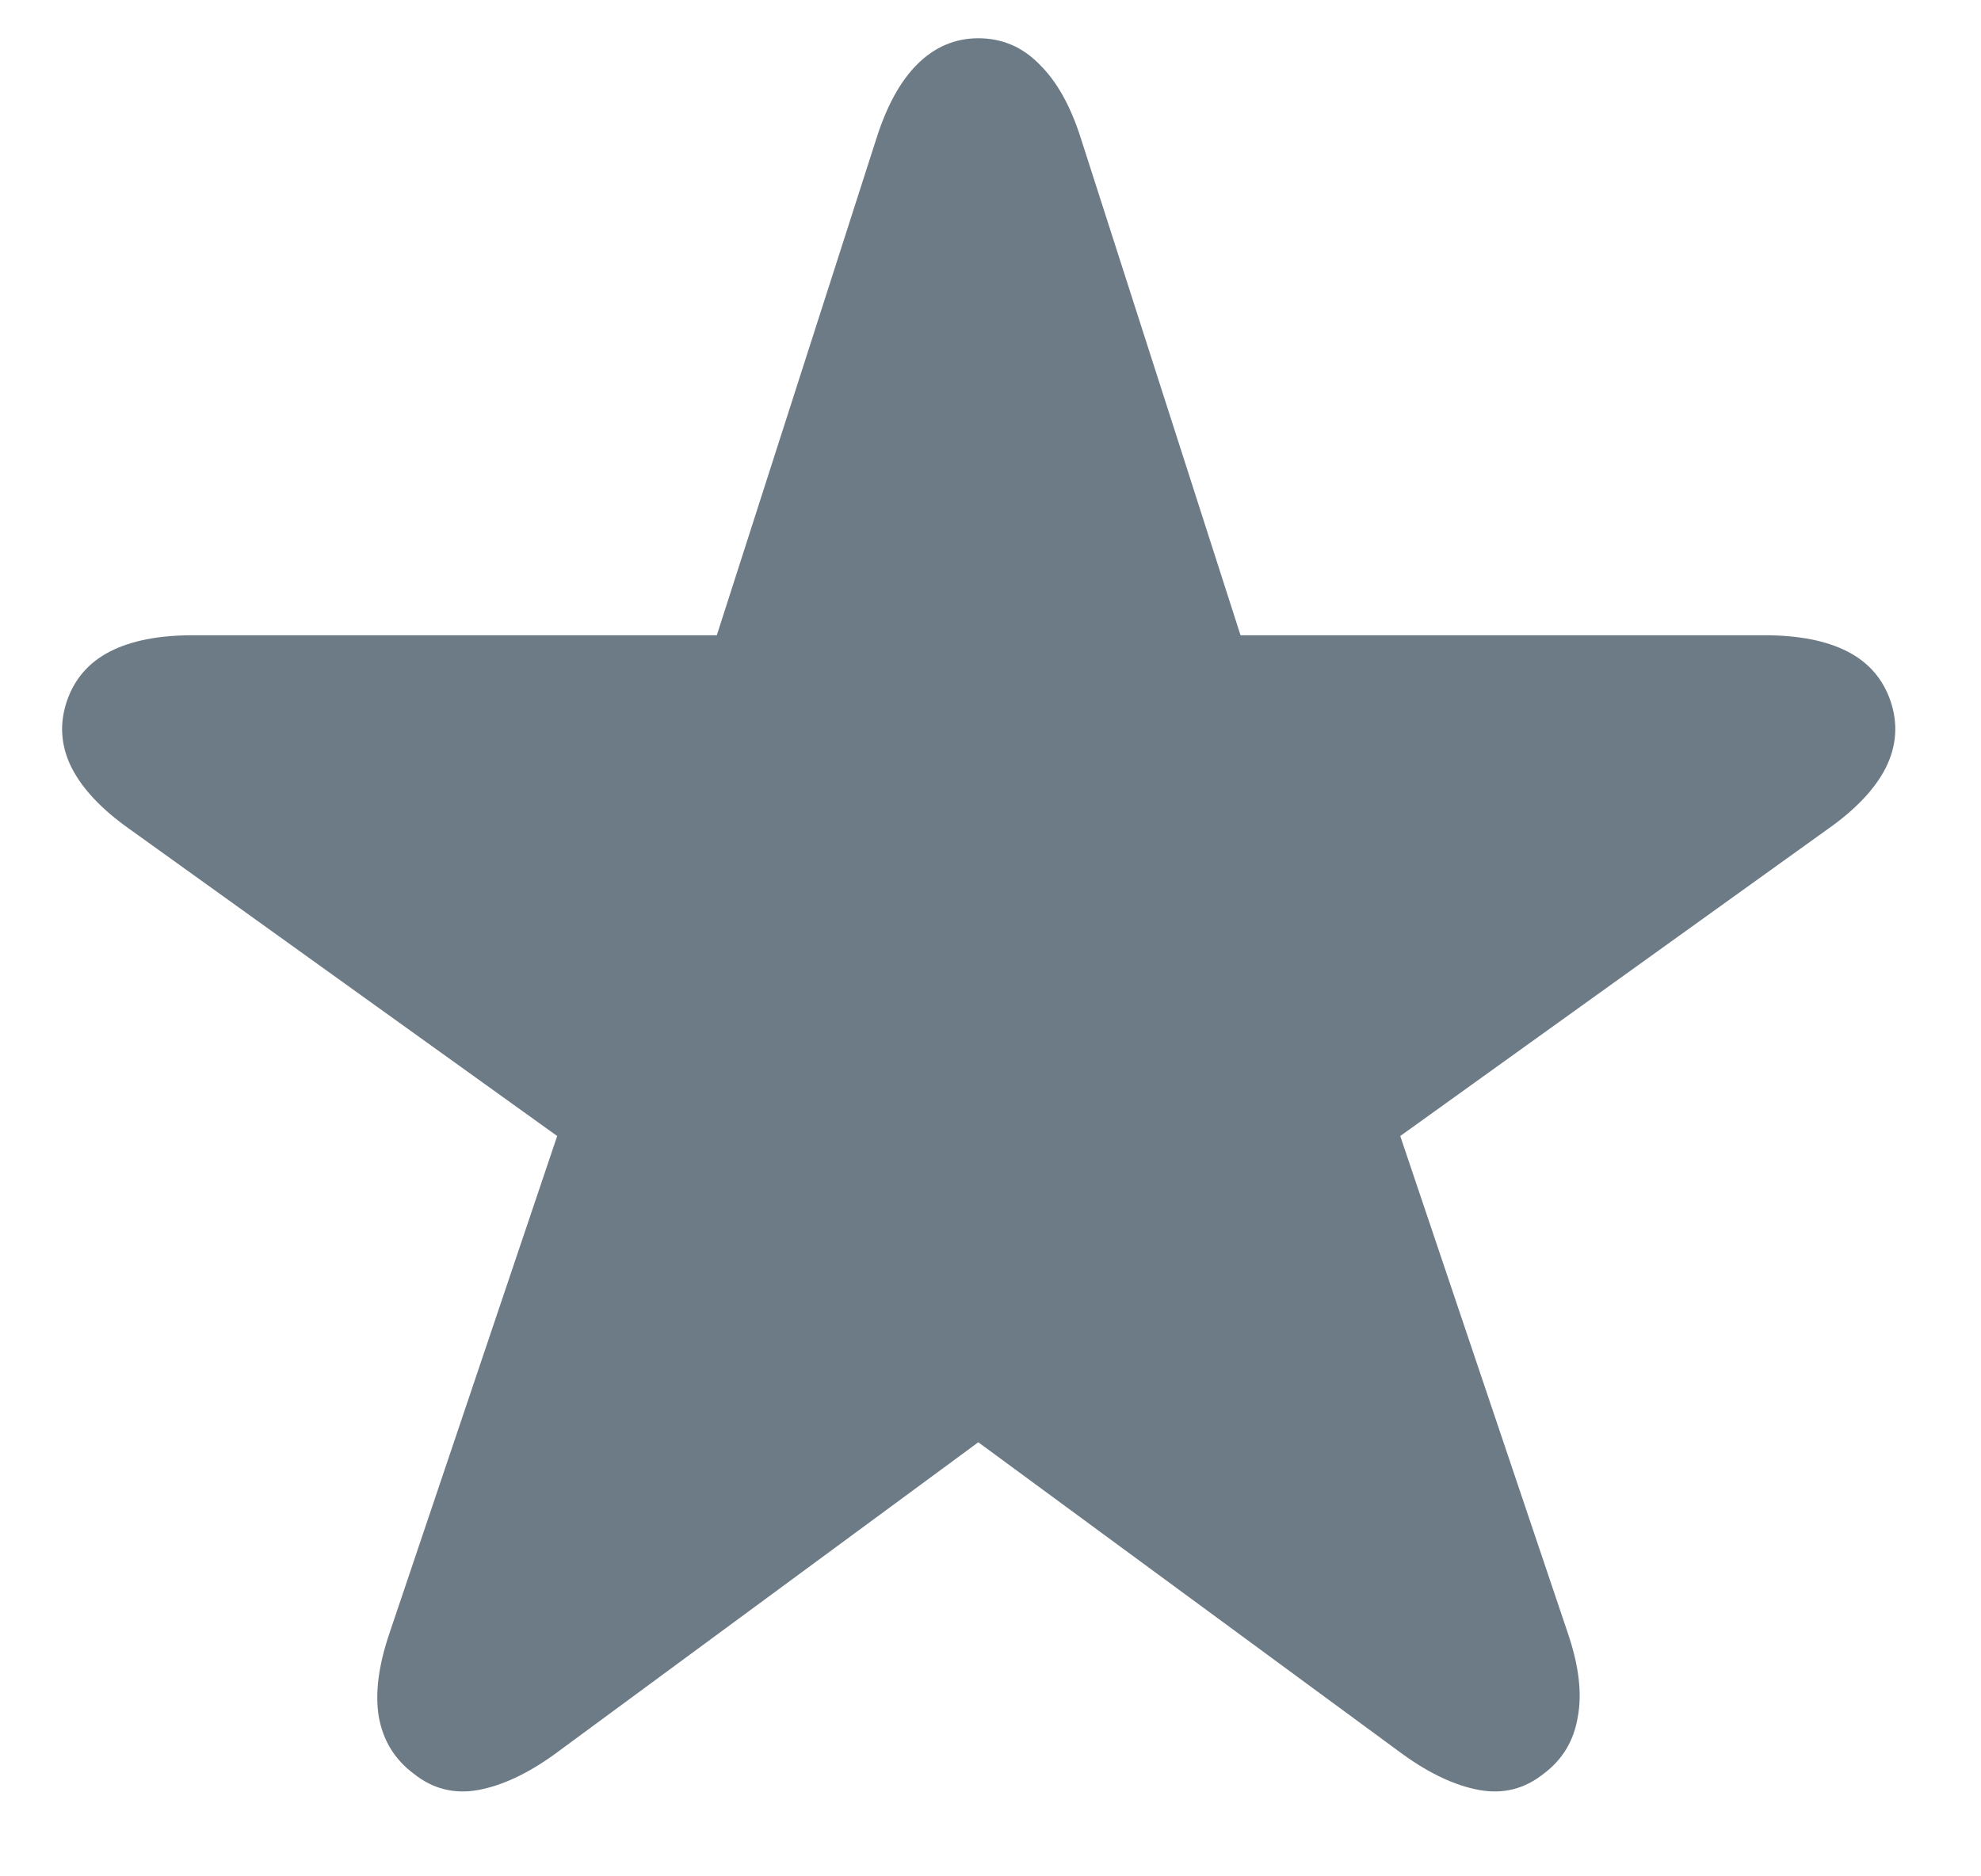
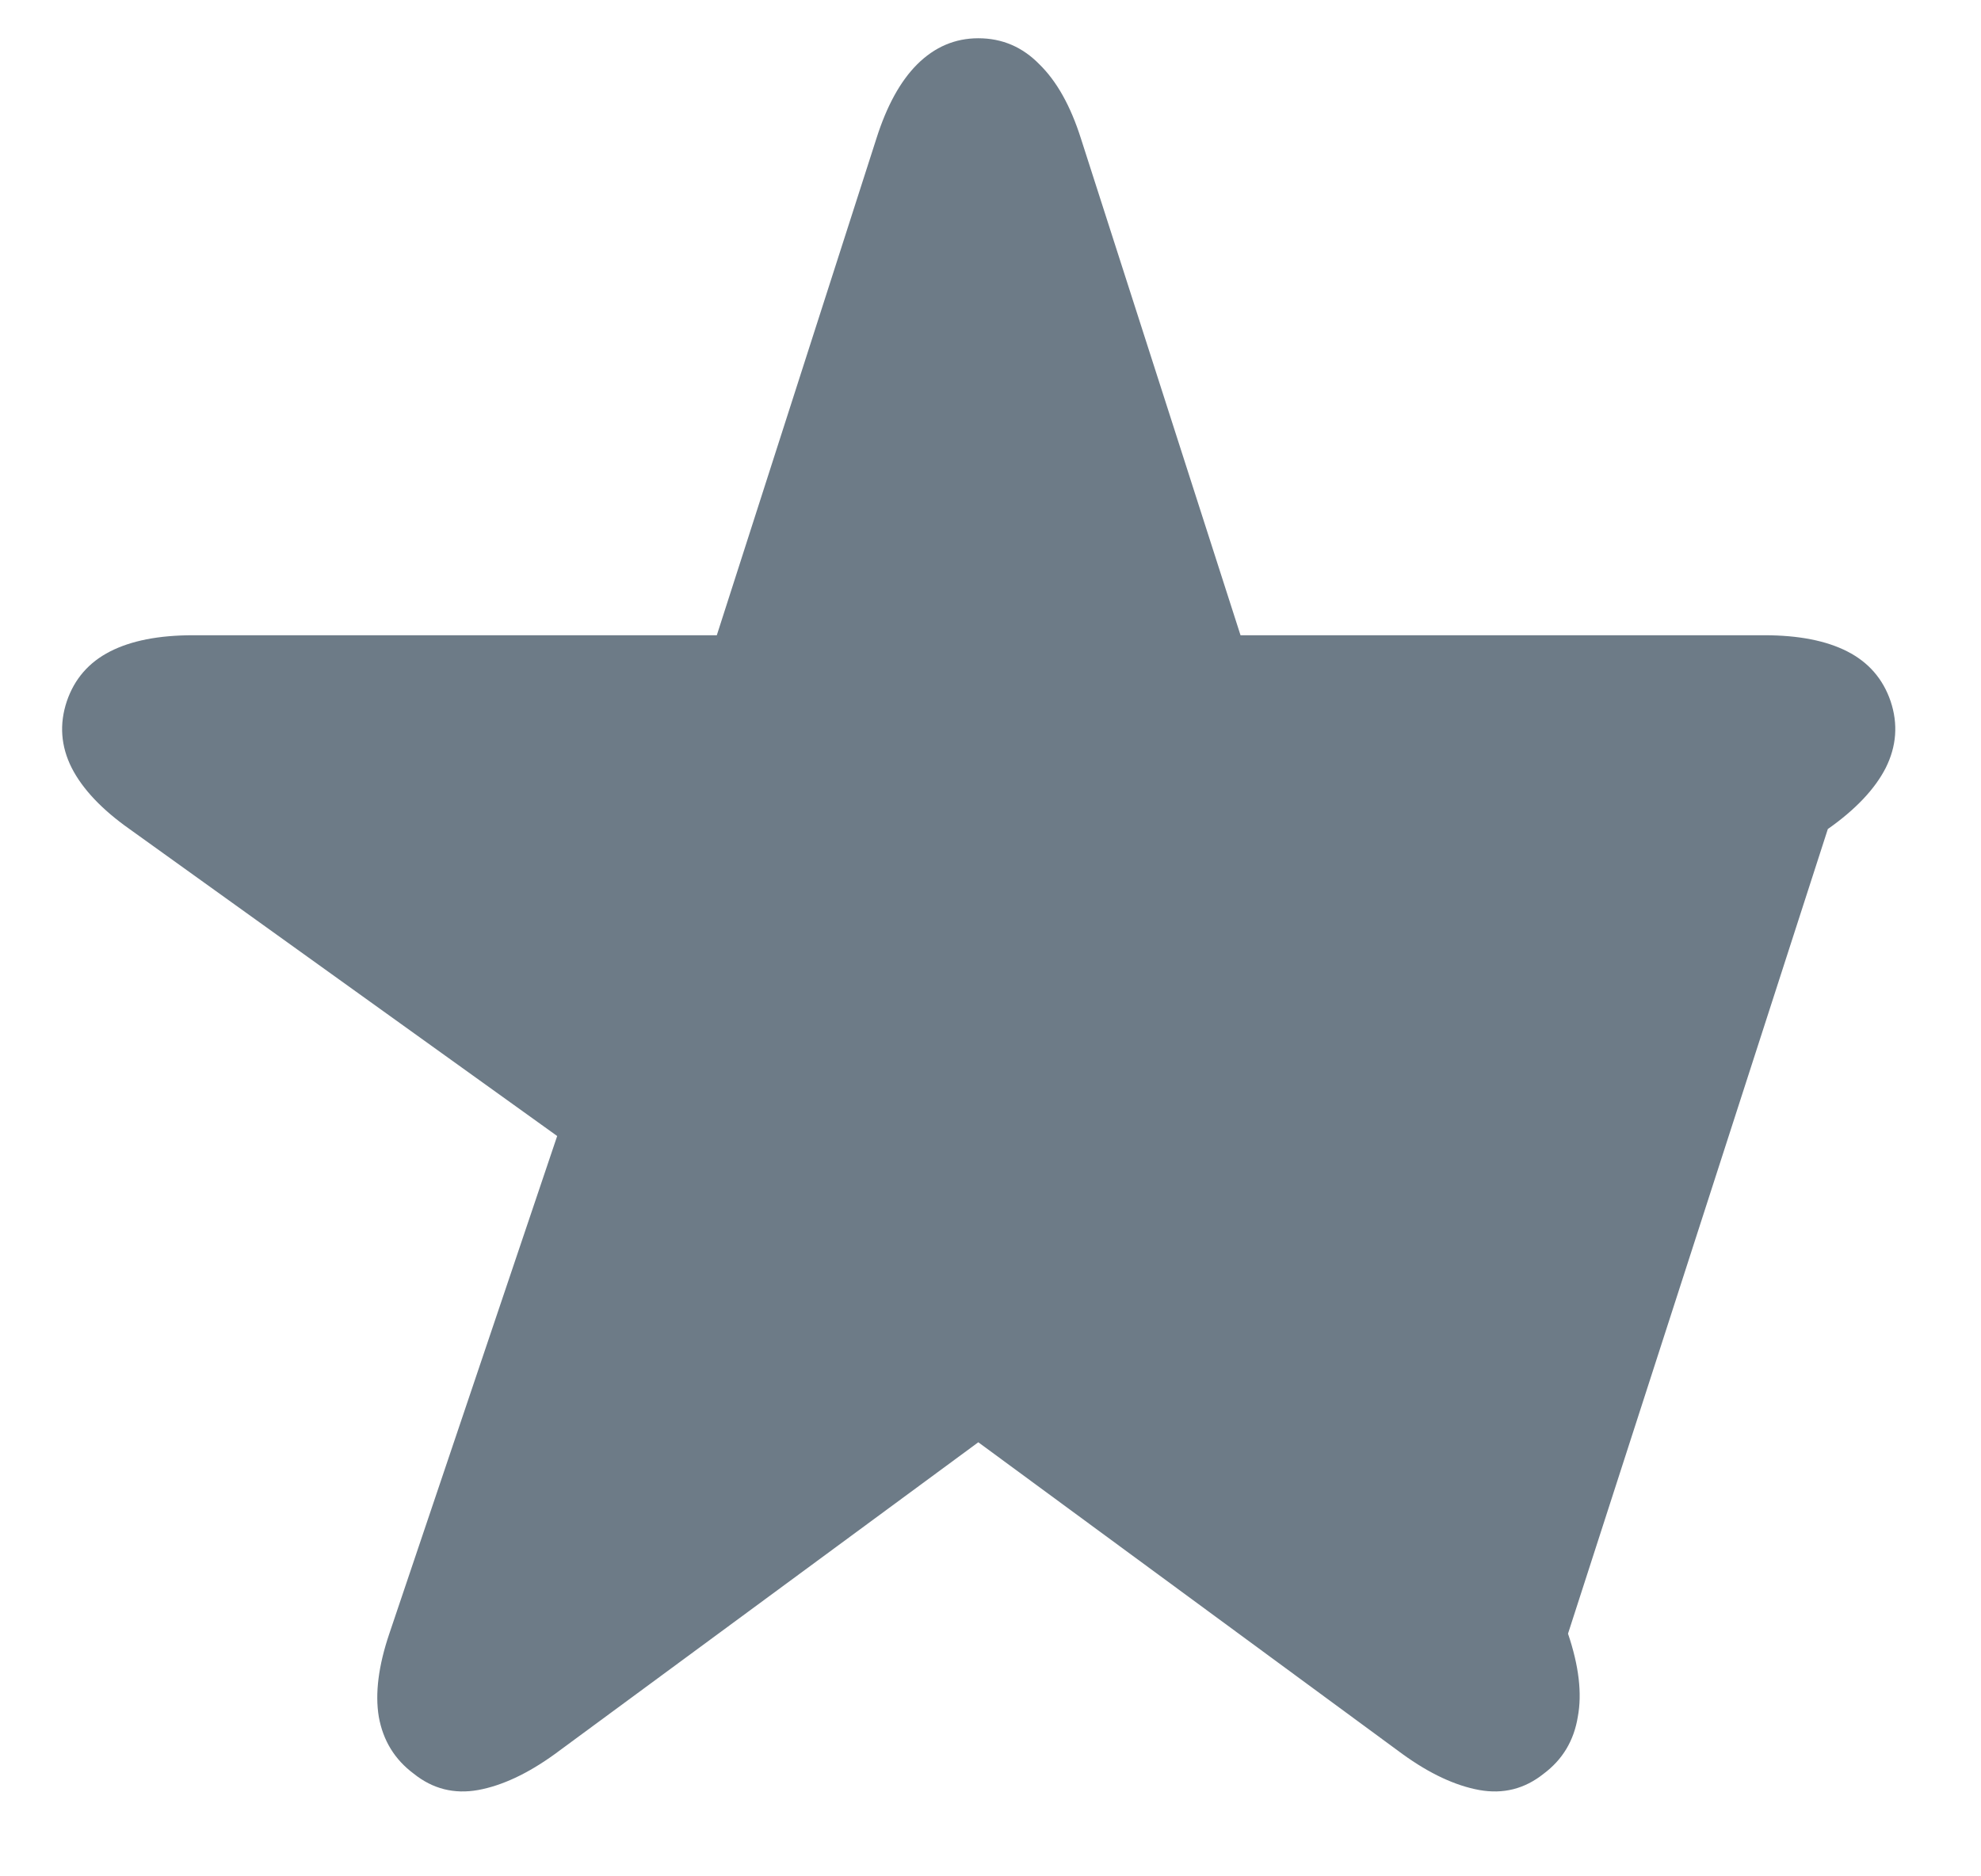
<svg xmlns="http://www.w3.org/2000/svg" width="19" height="18" viewBox="0 0 19 18" fill="none">
-   <path opacity="0.7" d="M3.969 17.016C3.786 16.88 3.674 16.698 3.633 16.469C3.596 16.245 3.63 15.979 3.734 15.672L5.344 10.898L1.242 7.953C0.977 7.766 0.792 7.57 0.688 7.367C0.583 7.159 0.568 6.945 0.641 6.727C0.714 6.513 0.852 6.354 1.055 6.25C1.258 6.146 1.523 6.094 1.852 6.094H6.875L8.406 1.328C8.505 1.016 8.635 0.779 8.797 0.617C8.964 0.451 9.159 0.367 9.383 0.367C9.612 0.367 9.807 0.451 9.969 0.617C10.135 0.779 10.268 1.016 10.367 1.328L11.898 6.094L16.922 6.094C17.25 6.094 17.516 6.146 17.719 6.25C17.922 6.354 18.06 6.513 18.133 6.727C18.206 6.945 18.19 7.159 18.086 7.367C17.982 7.57 17.797 7.766 17.531 7.953L13.43 10.898L15.039 15.672C15.143 15.979 15.175 16.245 15.133 16.469C15.096 16.698 14.987 16.88 14.805 17.016C14.622 17.162 14.417 17.213 14.188 17.172C13.958 17.13 13.713 17.016 13.453 16.828L9.383 13.836L5.32 16.828C5.06 17.016 4.815 17.13 4.586 17.172C4.357 17.213 4.151 17.162 3.969 17.016Z" fill="#2F4454" />
+   <path opacity="0.7" d="M3.969 17.016C3.786 16.88 3.674 16.698 3.633 16.469C3.596 16.245 3.63 15.979 3.734 15.672L5.344 10.898L1.242 7.953C0.977 7.766 0.792 7.57 0.688 7.367C0.583 7.159 0.568 6.945 0.641 6.727C0.714 6.513 0.852 6.354 1.055 6.25C1.258 6.146 1.523 6.094 1.852 6.094H6.875L8.406 1.328C8.505 1.016 8.635 0.779 8.797 0.617C8.964 0.451 9.159 0.367 9.383 0.367C9.612 0.367 9.807 0.451 9.969 0.617C10.135 0.779 10.268 1.016 10.367 1.328L11.898 6.094L16.922 6.094C17.25 6.094 17.516 6.146 17.719 6.25C17.922 6.354 18.06 6.513 18.133 6.727C18.206 6.945 18.19 7.159 18.086 7.367C17.982 7.57 17.797 7.766 17.531 7.953L15.039 15.672C15.143 15.979 15.175 16.245 15.133 16.469C15.096 16.698 14.987 16.88 14.805 17.016C14.622 17.162 14.417 17.213 14.188 17.172C13.958 17.13 13.713 17.016 13.453 16.828L9.383 13.836L5.32 16.828C5.06 17.016 4.815 17.13 4.586 17.172C4.357 17.213 4.151 17.162 3.969 17.016Z" fill="#2F4454" />
</svg>